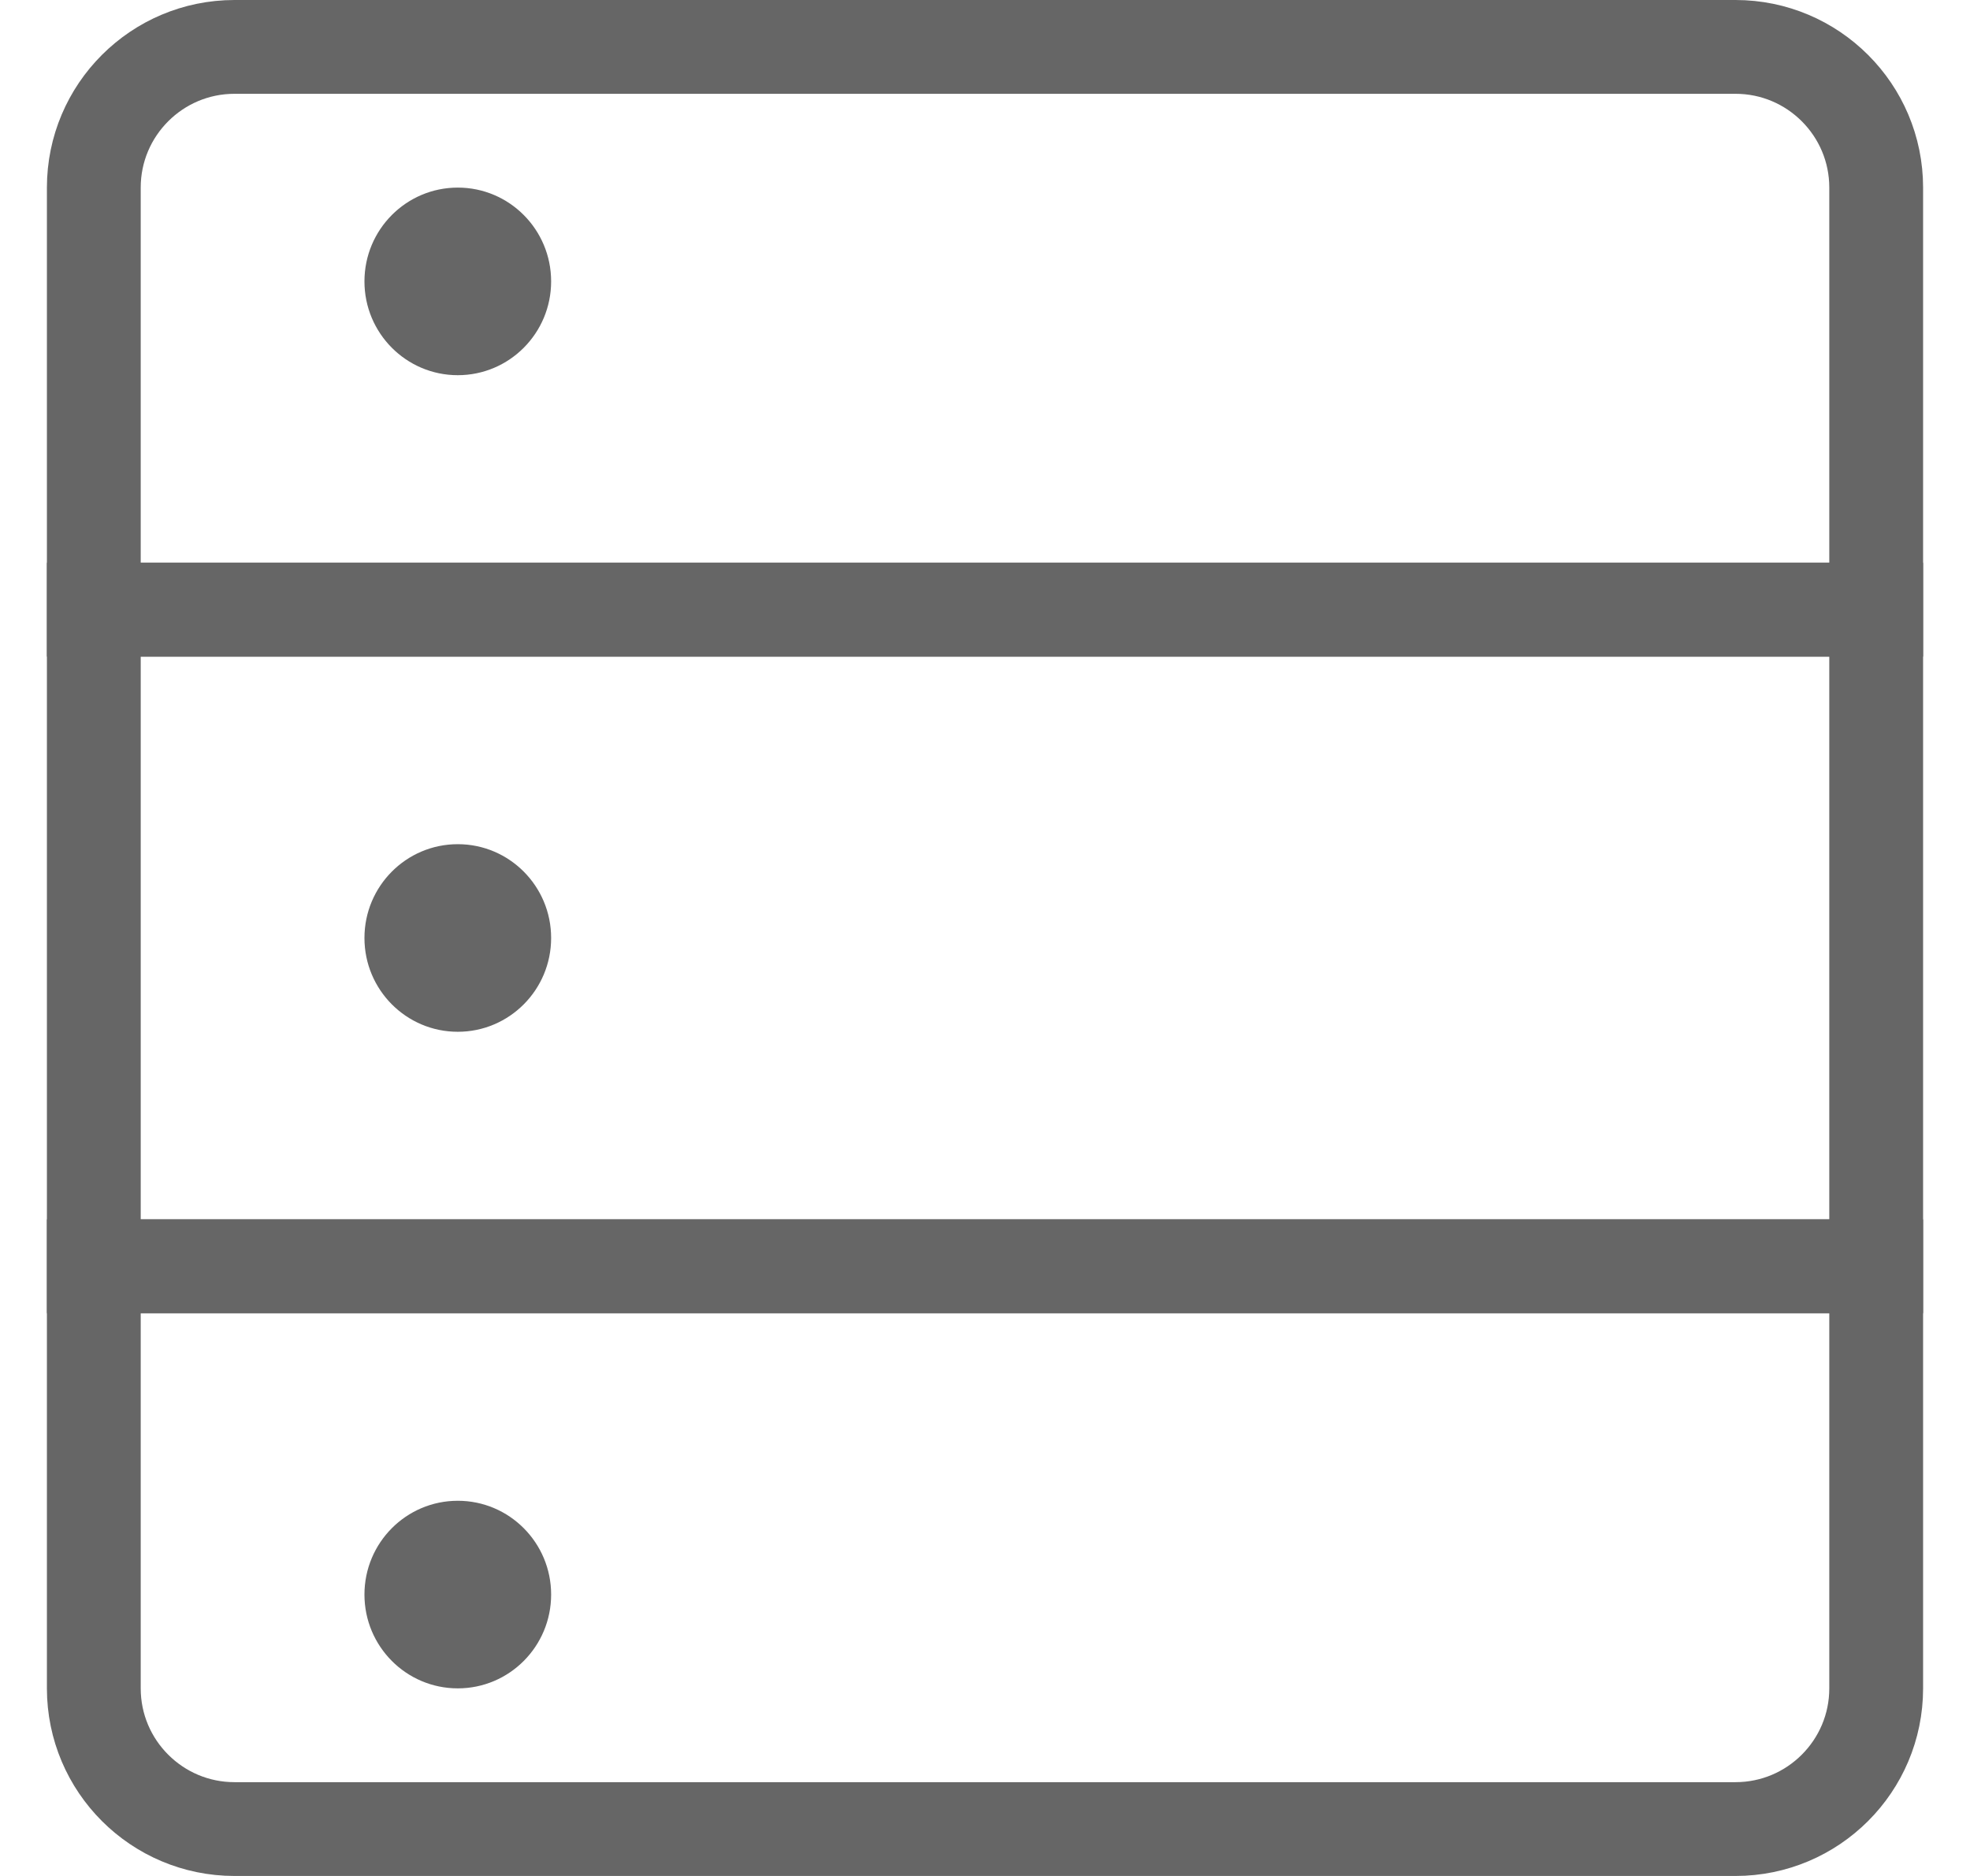
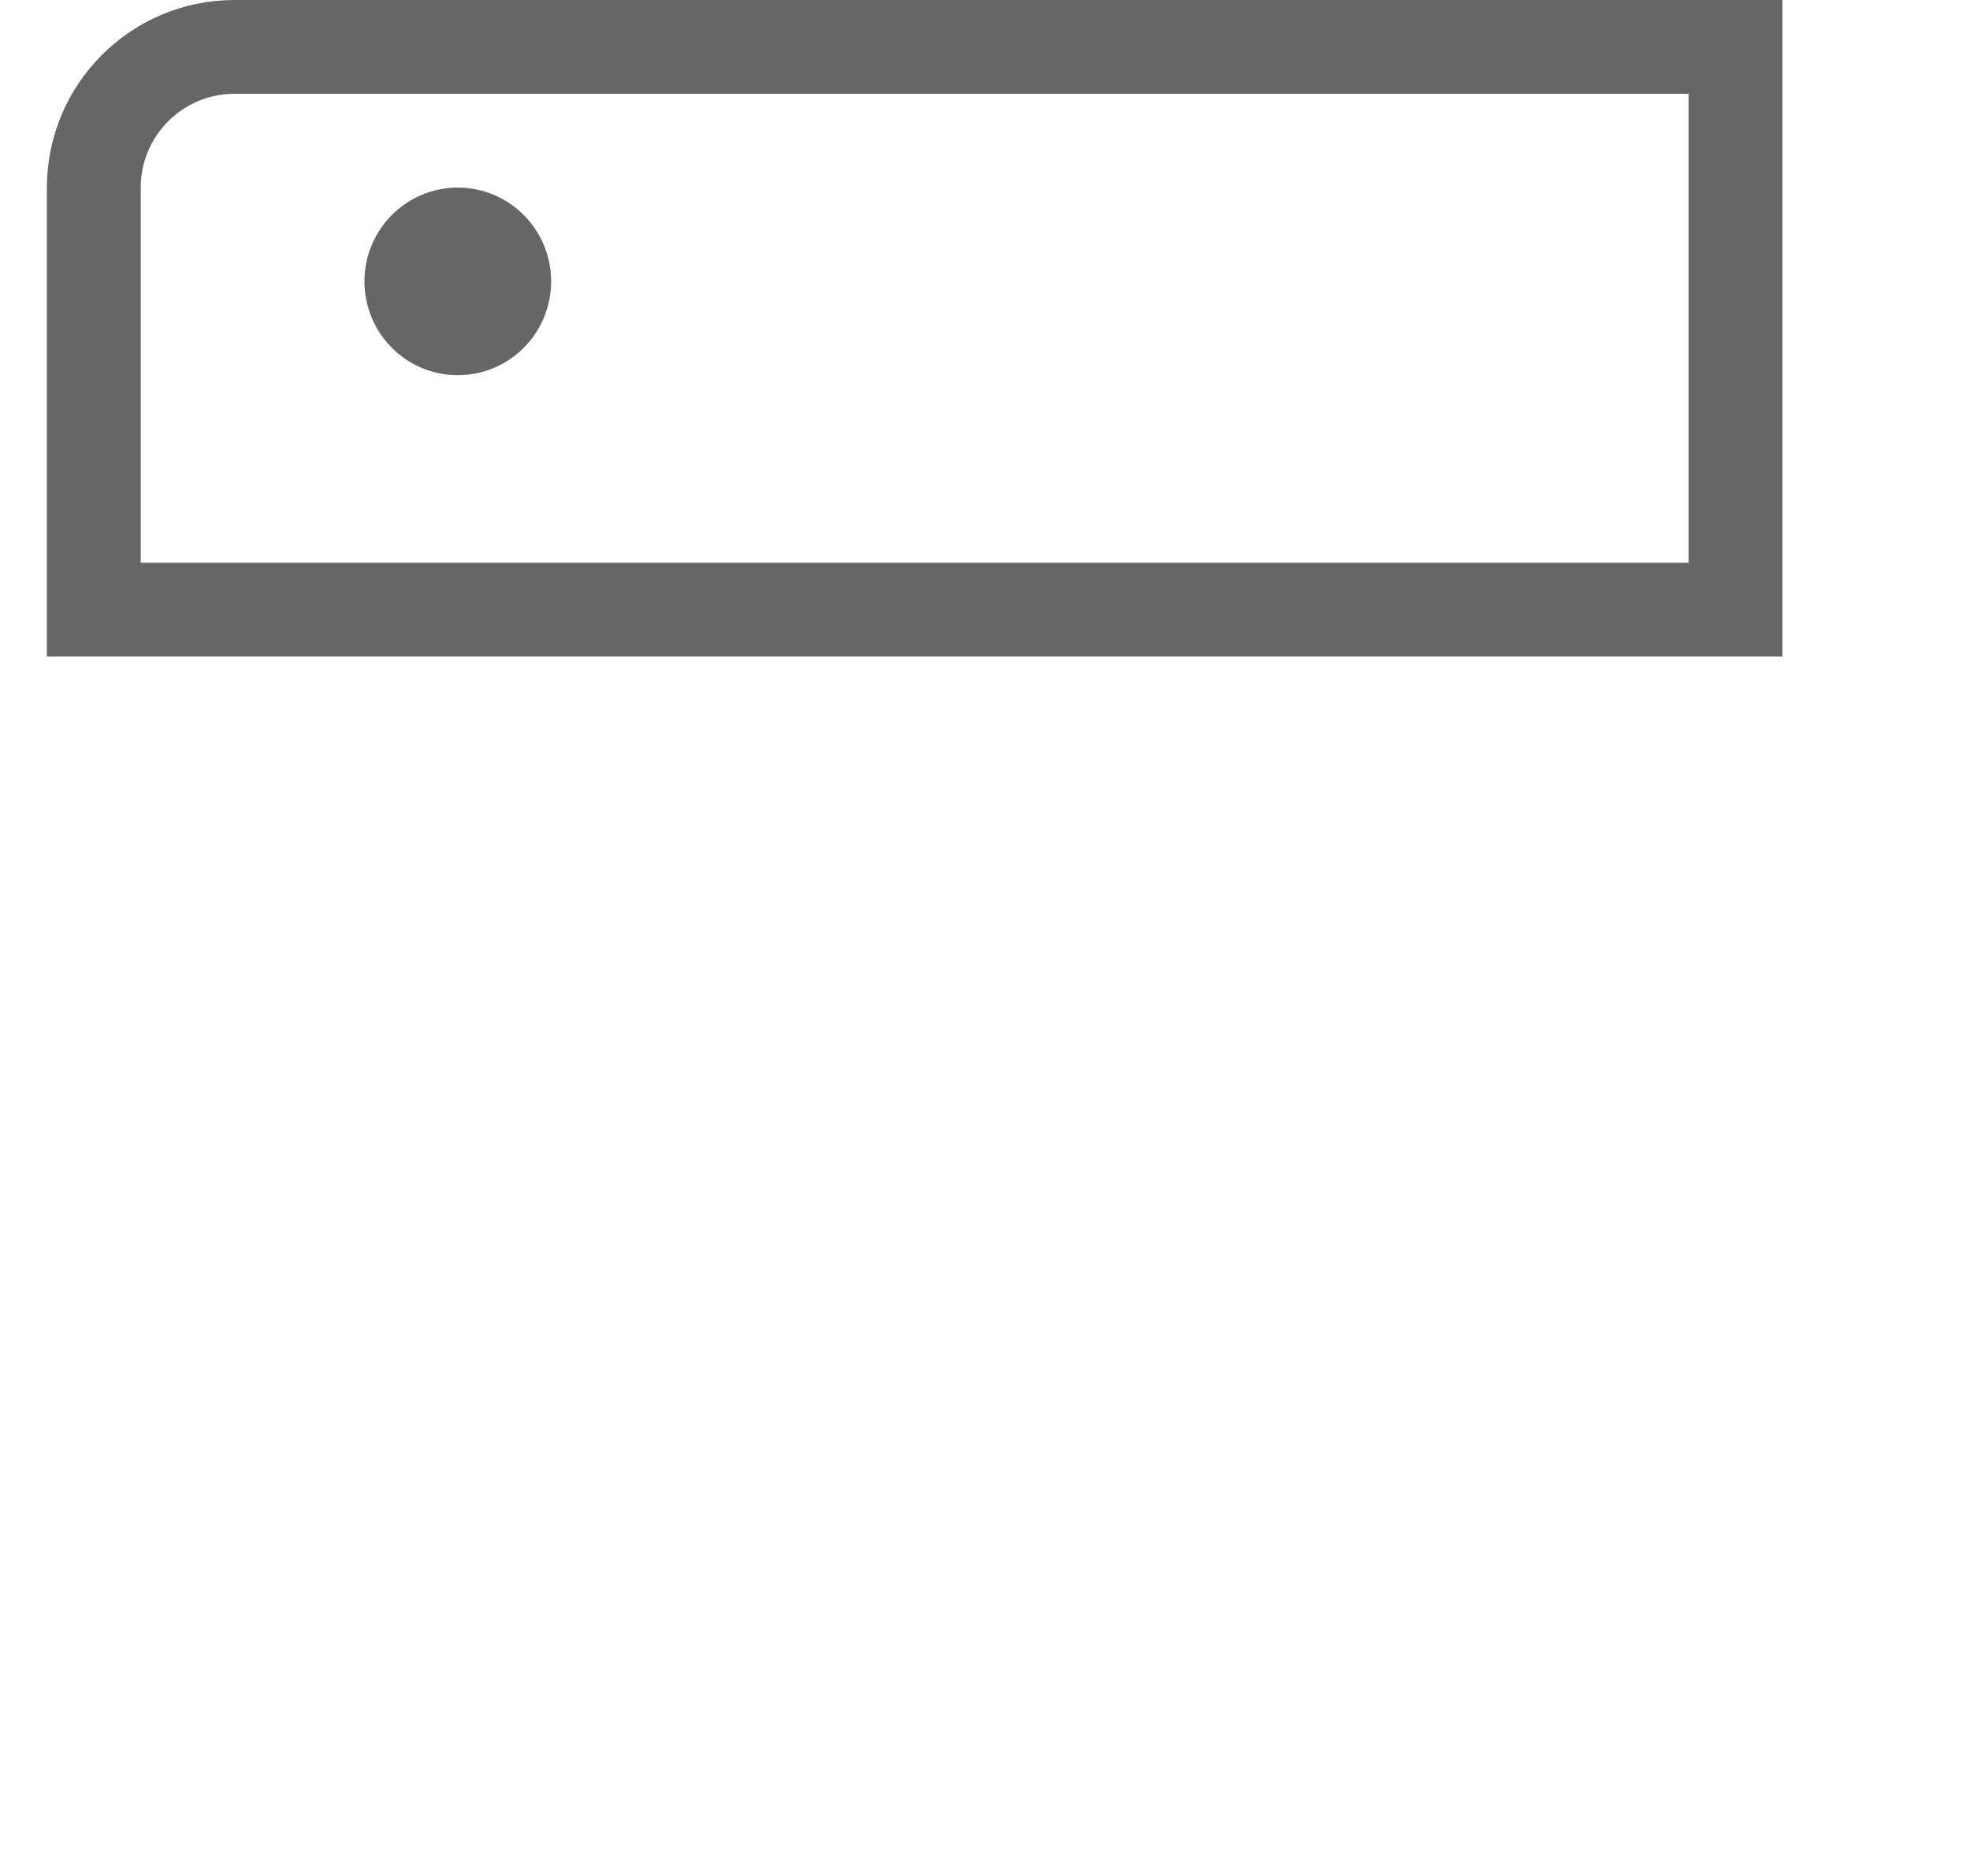
<svg xmlns="http://www.w3.org/2000/svg" width="21" height="20" viewBox="0 0 21 20" fill="none">
  <g id="æ°æ®åº">
-     <path id="Rectangle 197" d="M1 2C1 1.172 1.672 0.5 2.5 0.5H18.5C19.328 0.5 20 1.172 20 2V6.5H1V2Z" stroke="#666666" />
+     <path id="Rectangle 197" d="M1 2C1 1.172 1.672 0.5 2.5 0.5H18.5V6.5H1V2Z" stroke="#666666" />
    <ellipse id="Ellipse 44" cx="4.88" cy="3" rx="0.995" ry="1" fill="#666666" />
-     <rect id="Rectangle 199" x="1" y="6.5" width="19" height="7" stroke="#666666" />
-     <ellipse id="Ellipse 45" cx="4.88" cy="10" rx="0.995" ry="1" fill="#666666" />
-     <path id="Rectangle 200" d="M1 13.5H20V18C20 18.828 19.328 19.5 18.5 19.5H2.5C1.672 19.5 1 18.828 1 18V13.5Z" stroke="#666666" />
-     <ellipse id="Ellipse 46" cx="4.88" cy="17" rx="0.995" ry="1" fill="#666666" />
  </g>
</svg>